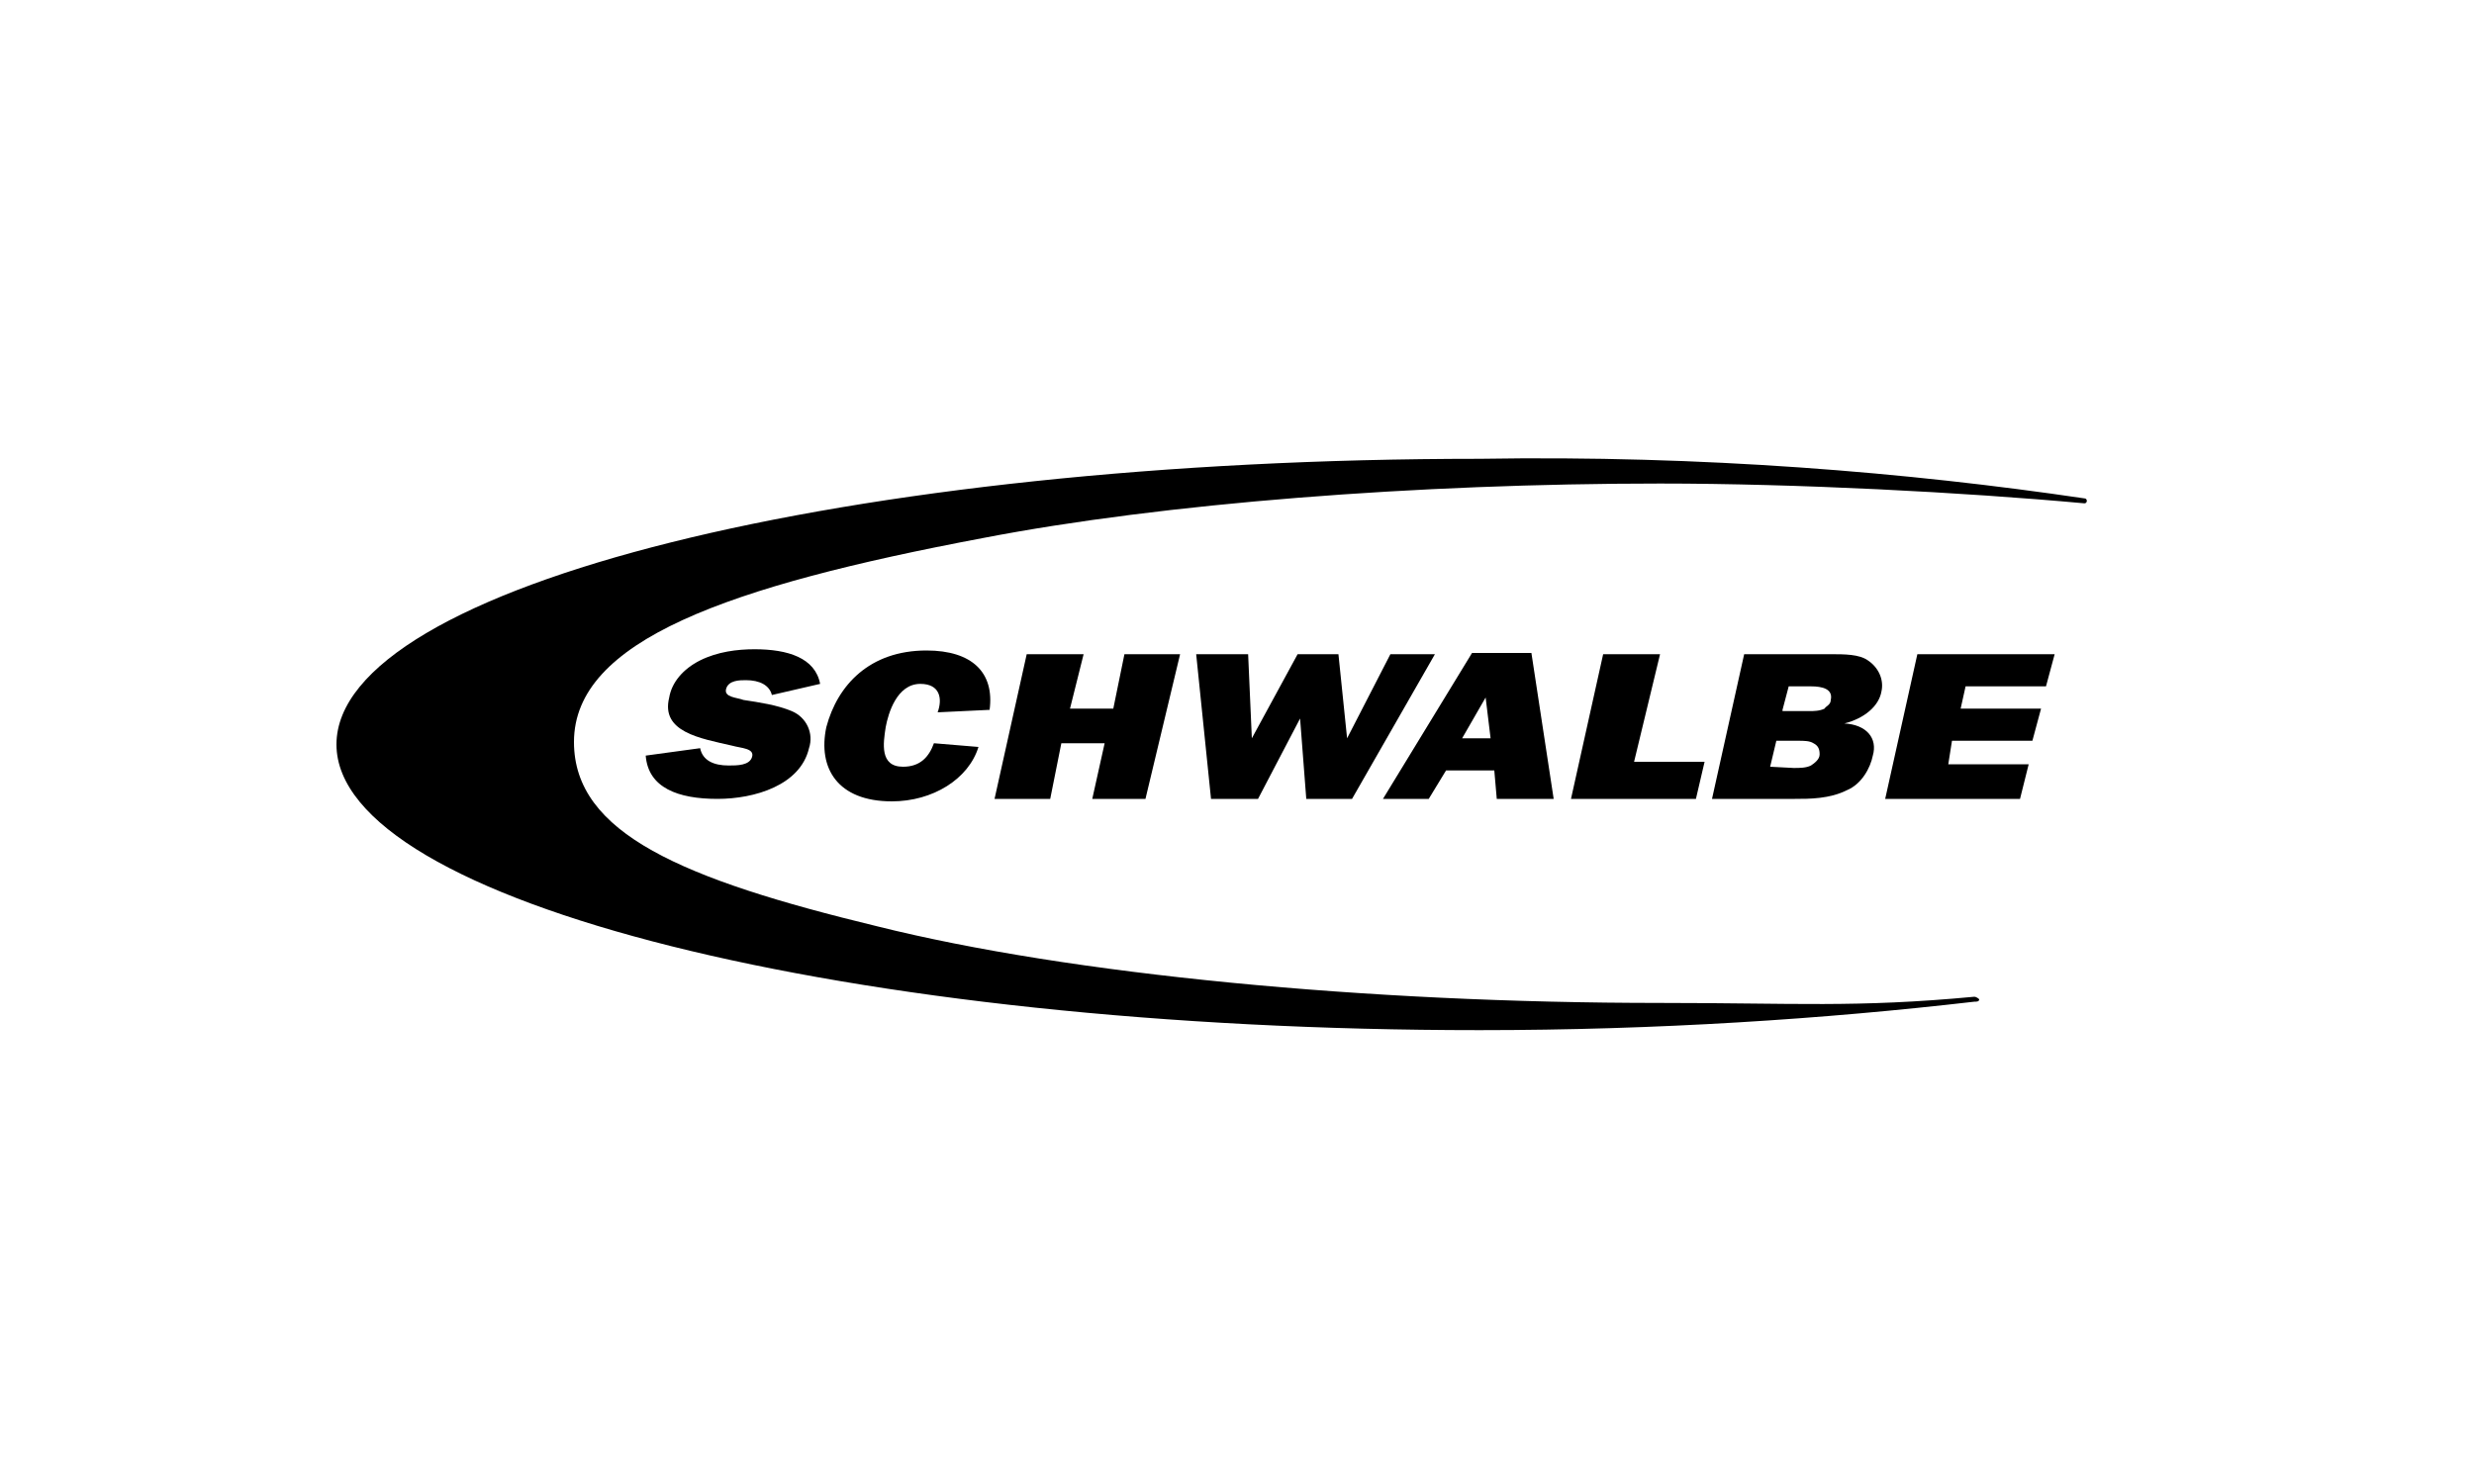
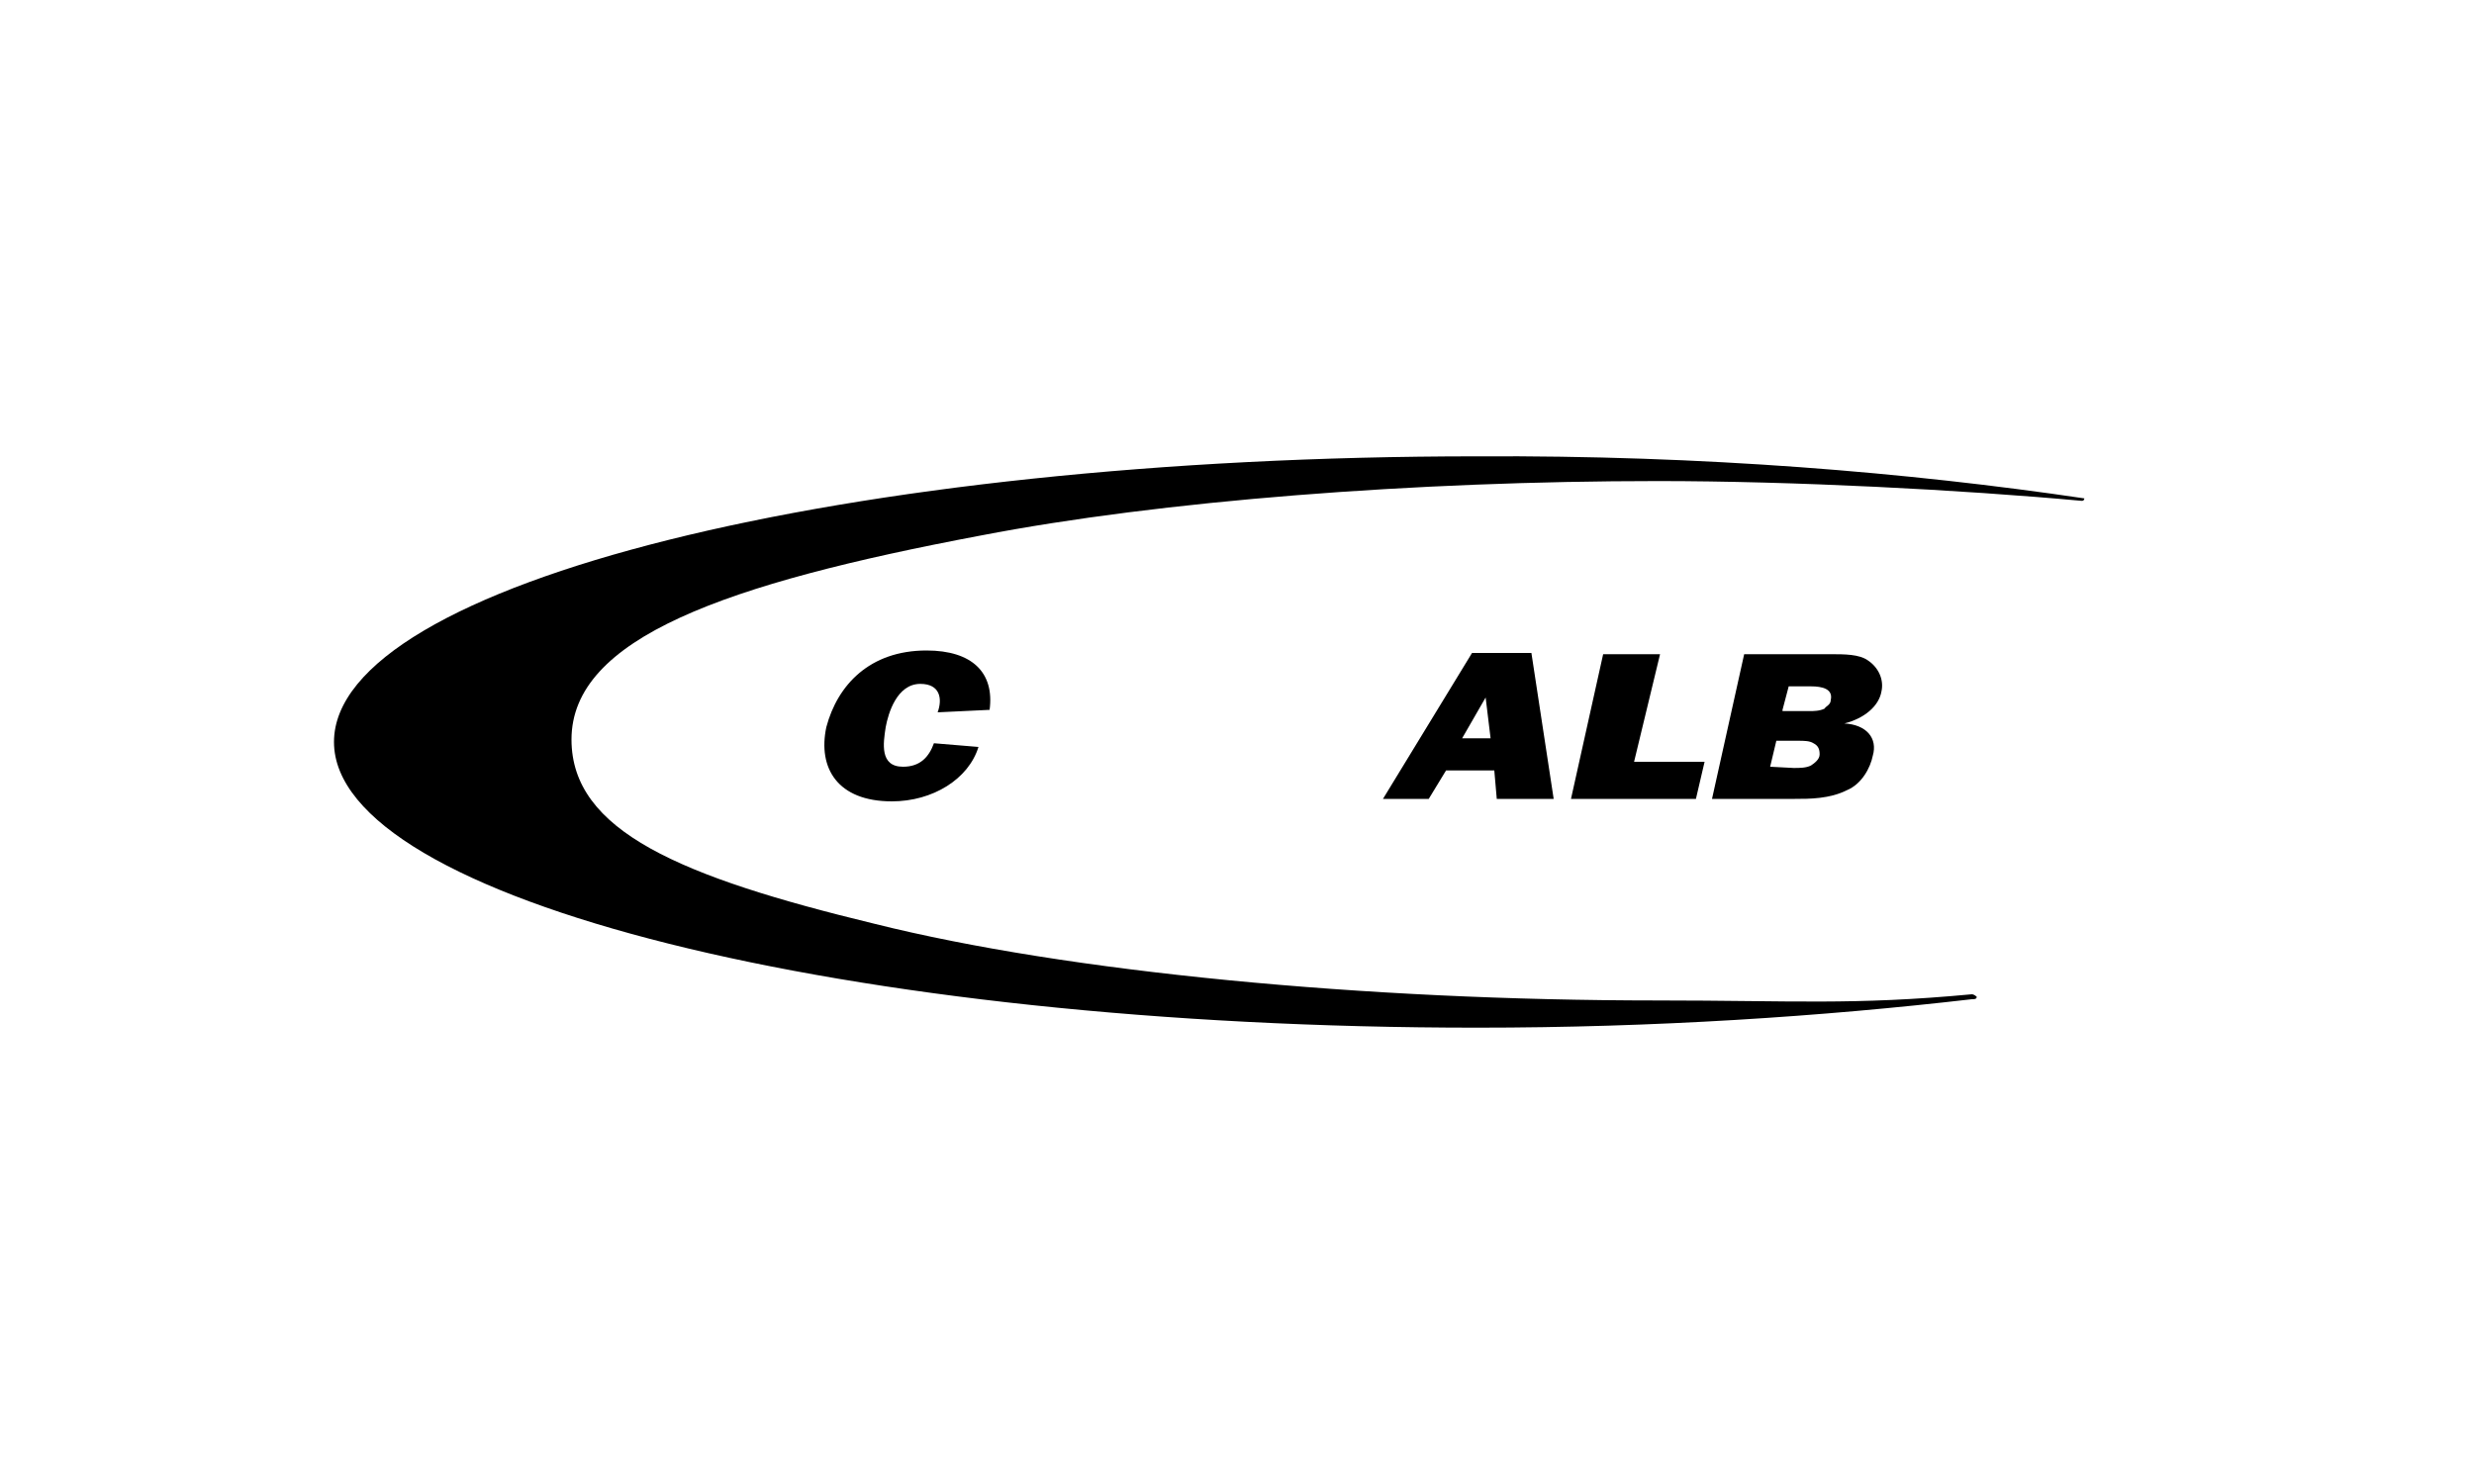
<svg xmlns="http://www.w3.org/2000/svg" version="1.1" id="Layer_1" x="0px" y="0px" viewBox="-185 337 200 120" style="enable-background:new -185 337 200 120;" xml:space="preserve">
  <style type="text/css">
	.st0{fill:#FFFFFF;}
</style>
-   <rect x="-185" y="337" class="st0" width="200" height="120" />
  <g id="Logo_und_Fläche_x5F_3_x5F_S_x5F_Einh">
    <g id="Schwalbe_x5F_Logo_x5F_unten_x5F_3_x5F_S_Einh">
-       <path d="M-132.8,398.1c0.2,2.6,2.6,3.5,5.8,3.5c3,0,6.7-1.1,7.4-4.1c0.4-1.2-0.2-2.5-1.4-3c-1.2-0.5-2.6-0.7-3.9-0.9    c-0.5-0.2-1.6-0.2-1.4-0.9c0.2-0.7,1.1-0.7,1.6-0.7c1.1,0,1.9,0.4,2.1,1.2l3.9-0.9c-0.4-2.1-2.6-2.8-5.3-2.8c-1.4,0-3,0.2-4.4,0.9    c-1.4,0.7-2.3,1.8-2.5,3c-0.7,2.8,2.5,3.3,5.1,3.9c0.7,0.2,1.8,0.2,1.6,0.9c-0.2,0.7-1.2,0.7-1.9,0.7c-1.2,0-2.1-0.4-2.3-1.4    L-132.8,398.1L-132.8,398.1z" />
      <path d="M-109.5,397.1c-0.4,1.1-1.1,1.9-2.5,1.9c-1.9,0-1.6-1.9-1.4-3.2c0.2-1.1,0.9-3.5,2.8-3.5c1.6,0,1.8,1.2,1.4,2.3l4.2-0.2    c0.4-3-1.4-4.8-5.1-4.8c-4.6,0-7.2,2.8-8.1,6.2c-0.7,3.3,0.9,6,5.3,6c3.3,0,6.2-1.8,7-4.4L-109.5,397.1L-109.5,397.1z" />
-       <polygon points="-89.6,389.9 -94.1,389.9 -95,394.3 -98.5,394.3 -97.4,389.9 -102,389.9 -104.6,401.6 -100.1,401.6 -99.2,397.1     -95.7,397.1 -96.7,401.6 -92.4,401.6   " />
-       <polygon points="-69,389.9 -72.6,389.9 -76.1,396.7 -76.1,396.7 -76.8,389.9 -80.1,389.9 -83.8,396.7 -83.8,396.7 -84.1,389.9     -88.3,389.9 -87.1,401.6 -83.3,401.6 -79.9,395.1 -79.9,395.1 -79.4,401.6 -75.7,401.6   " />
      <path d="M-64,401.6h4.6l-1.8-11.8h-4.8l-7.2,11.8h3.7l1.4-2.3h3.9L-64,401.6L-64,401.6z M-66.8,396.7l1.9-3.3l0.4,3.3H-66.8    L-66.8,396.7z" />
      <polygon points="-47.2,398.6 -52.9,398.6 -50.8,389.9 -55.4,389.9 -58,401.6 -47.9,401.6   " />
      <path d="M-46.6,401.6h6.7c1.2,0,2.8,0,4.2-0.7c1.2-0.5,1.9-1.8,2.1-2.8c0.4-1.4-0.5-2.5-2.3-2.6l0,0c1.6-0.4,2.8-1.4,3-2.6    c0.2-0.9-0.2-1.9-1.1-2.5c-0.7-0.5-1.9-0.5-3-0.5h-7L-46.6,401.6L-46.6,401.6z M-41.9,399l0.5-2.1h1.8c0.4,0,0.9,0,1.2,0.2    c0.4,0.2,0.5,0.5,0.5,0.9s-0.4,0.7-0.7,0.9c-0.4,0.2-0.9,0.2-1.4,0.2L-41.9,399L-41.9,399z M-40.9,394.4l0.5-1.9h1.8    c0.9,0,1.8,0.2,1.6,1.1c0,0.4-0.4,0.5-0.5,0.7c-0.4,0.2-0.9,0.2-1.2,0.2H-40.9L-40.9,394.4z" />
-       <polygon points="-21,398.8 -27.5,398.8 -27.2,396.9 -20.7,396.9 -20,394.3 -26.5,394.3 -26.1,392.5 -19.6,392.5 -18.9,389.9     -30,389.9 -32.6,401.6 -21.7,401.6   " />
-       <path d="M-16.5,377.3c0.2,0,0.2,0.2,0.2,0.2s0,0.2-0.2,0.2c-9.8-0.9-23.3-1.6-34.3-1.6c-19.6,0-40.2,1.6-54.7,4.4    c-20.7,3.9-33.1,8.3-33.1,16.5c0,7.4,8.8,11.1,24.5,14.9c15.6,3.9,39.6,6.2,63.3,6.2c10.9,0,15.8,0.4,25.4-0.5    c0.2,0,0.4,0.2,0.4,0.2c0,0.2-0.2,0.2-0.4,0.2c-12.1,1.4-25.6,2.3-40,2.3c-51,0-92.4-10.4-92.4-23.1c0-12.8,41.4-23.1,92.4-23.1    C-47.3,373.8-30.7,375.2-16.5,377.3L-16.5,377.3z" />
+       <path d="M-16.5,377.3s0,0.2-0.2,0.2c-9.8-0.9-23.3-1.6-34.3-1.6c-19.6,0-40.2,1.6-54.7,4.4    c-20.7,3.9-33.1,8.3-33.1,16.5c0,7.4,8.8,11.1,24.5,14.9c15.6,3.9,39.6,6.2,63.3,6.2c10.9,0,15.8,0.4,25.4-0.5    c0.2,0,0.4,0.2,0.4,0.2c0,0.2-0.2,0.2-0.4,0.2c-12.1,1.4-25.6,2.3-40,2.3c-51,0-92.4-10.4-92.4-23.1c0-12.8,41.4-23.1,92.4-23.1    C-47.3,373.8-30.7,375.2-16.5,377.3L-16.5,377.3z" />
    </g>
  </g>
</svg>